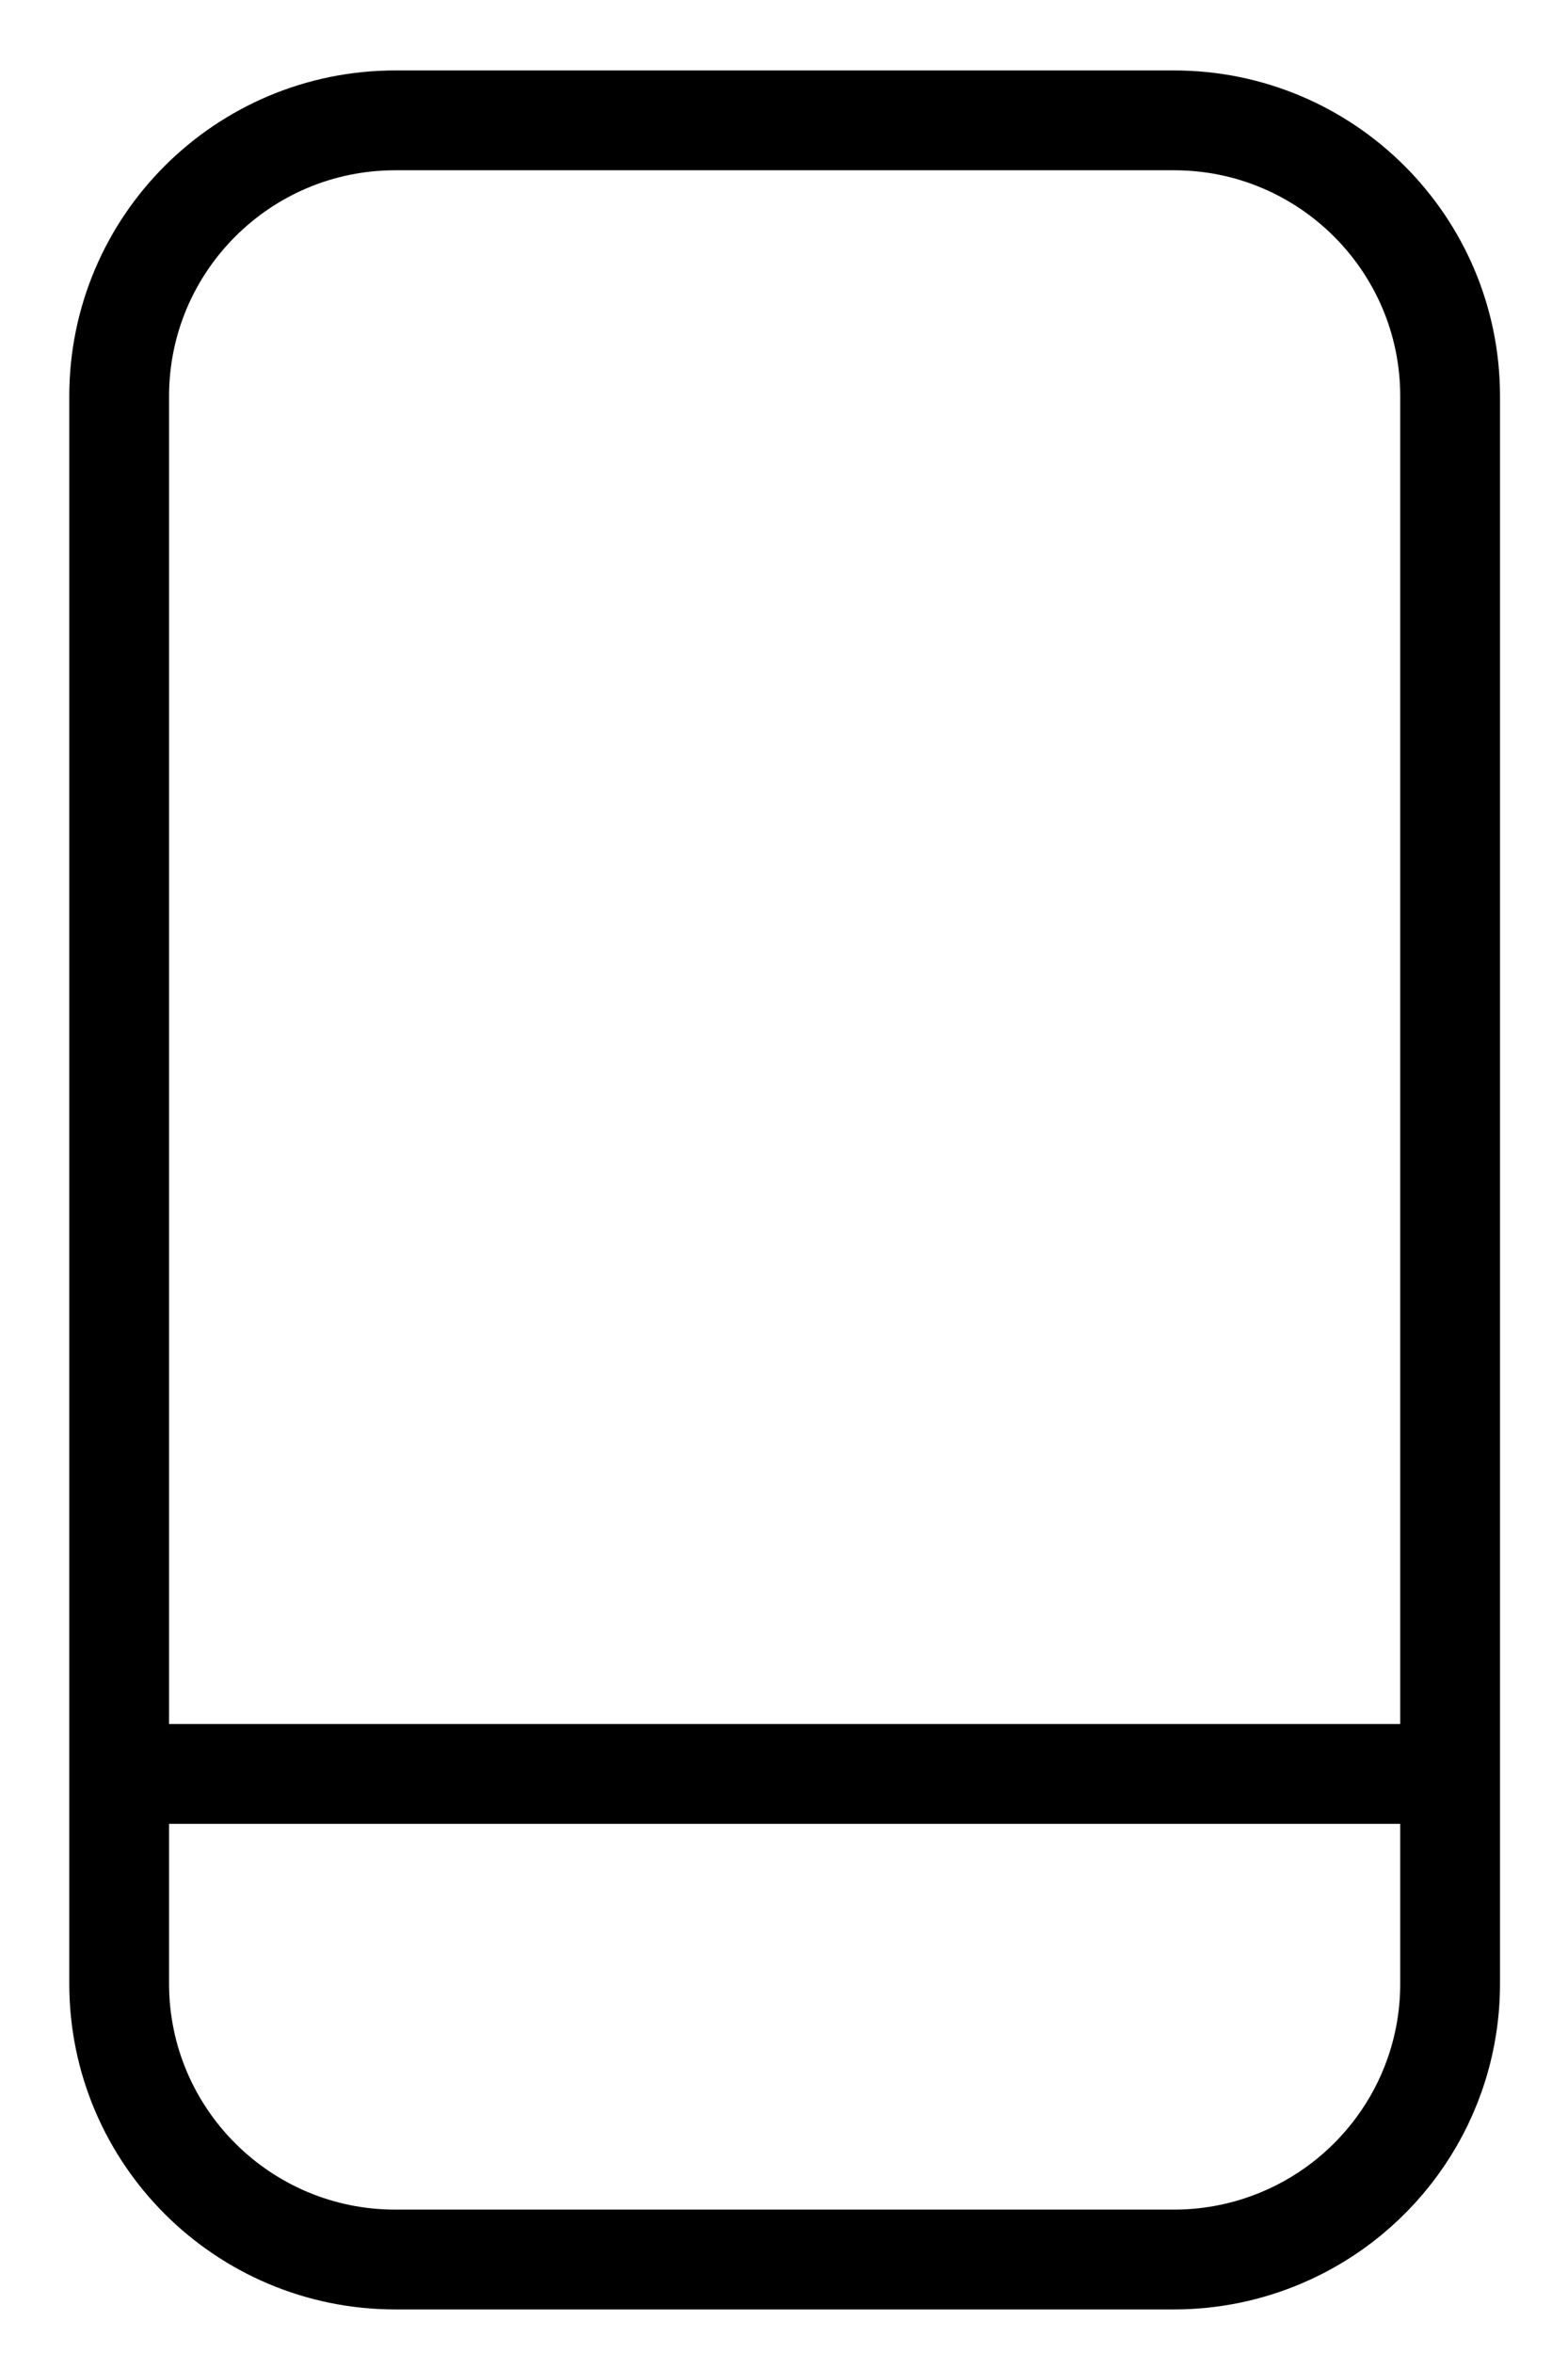
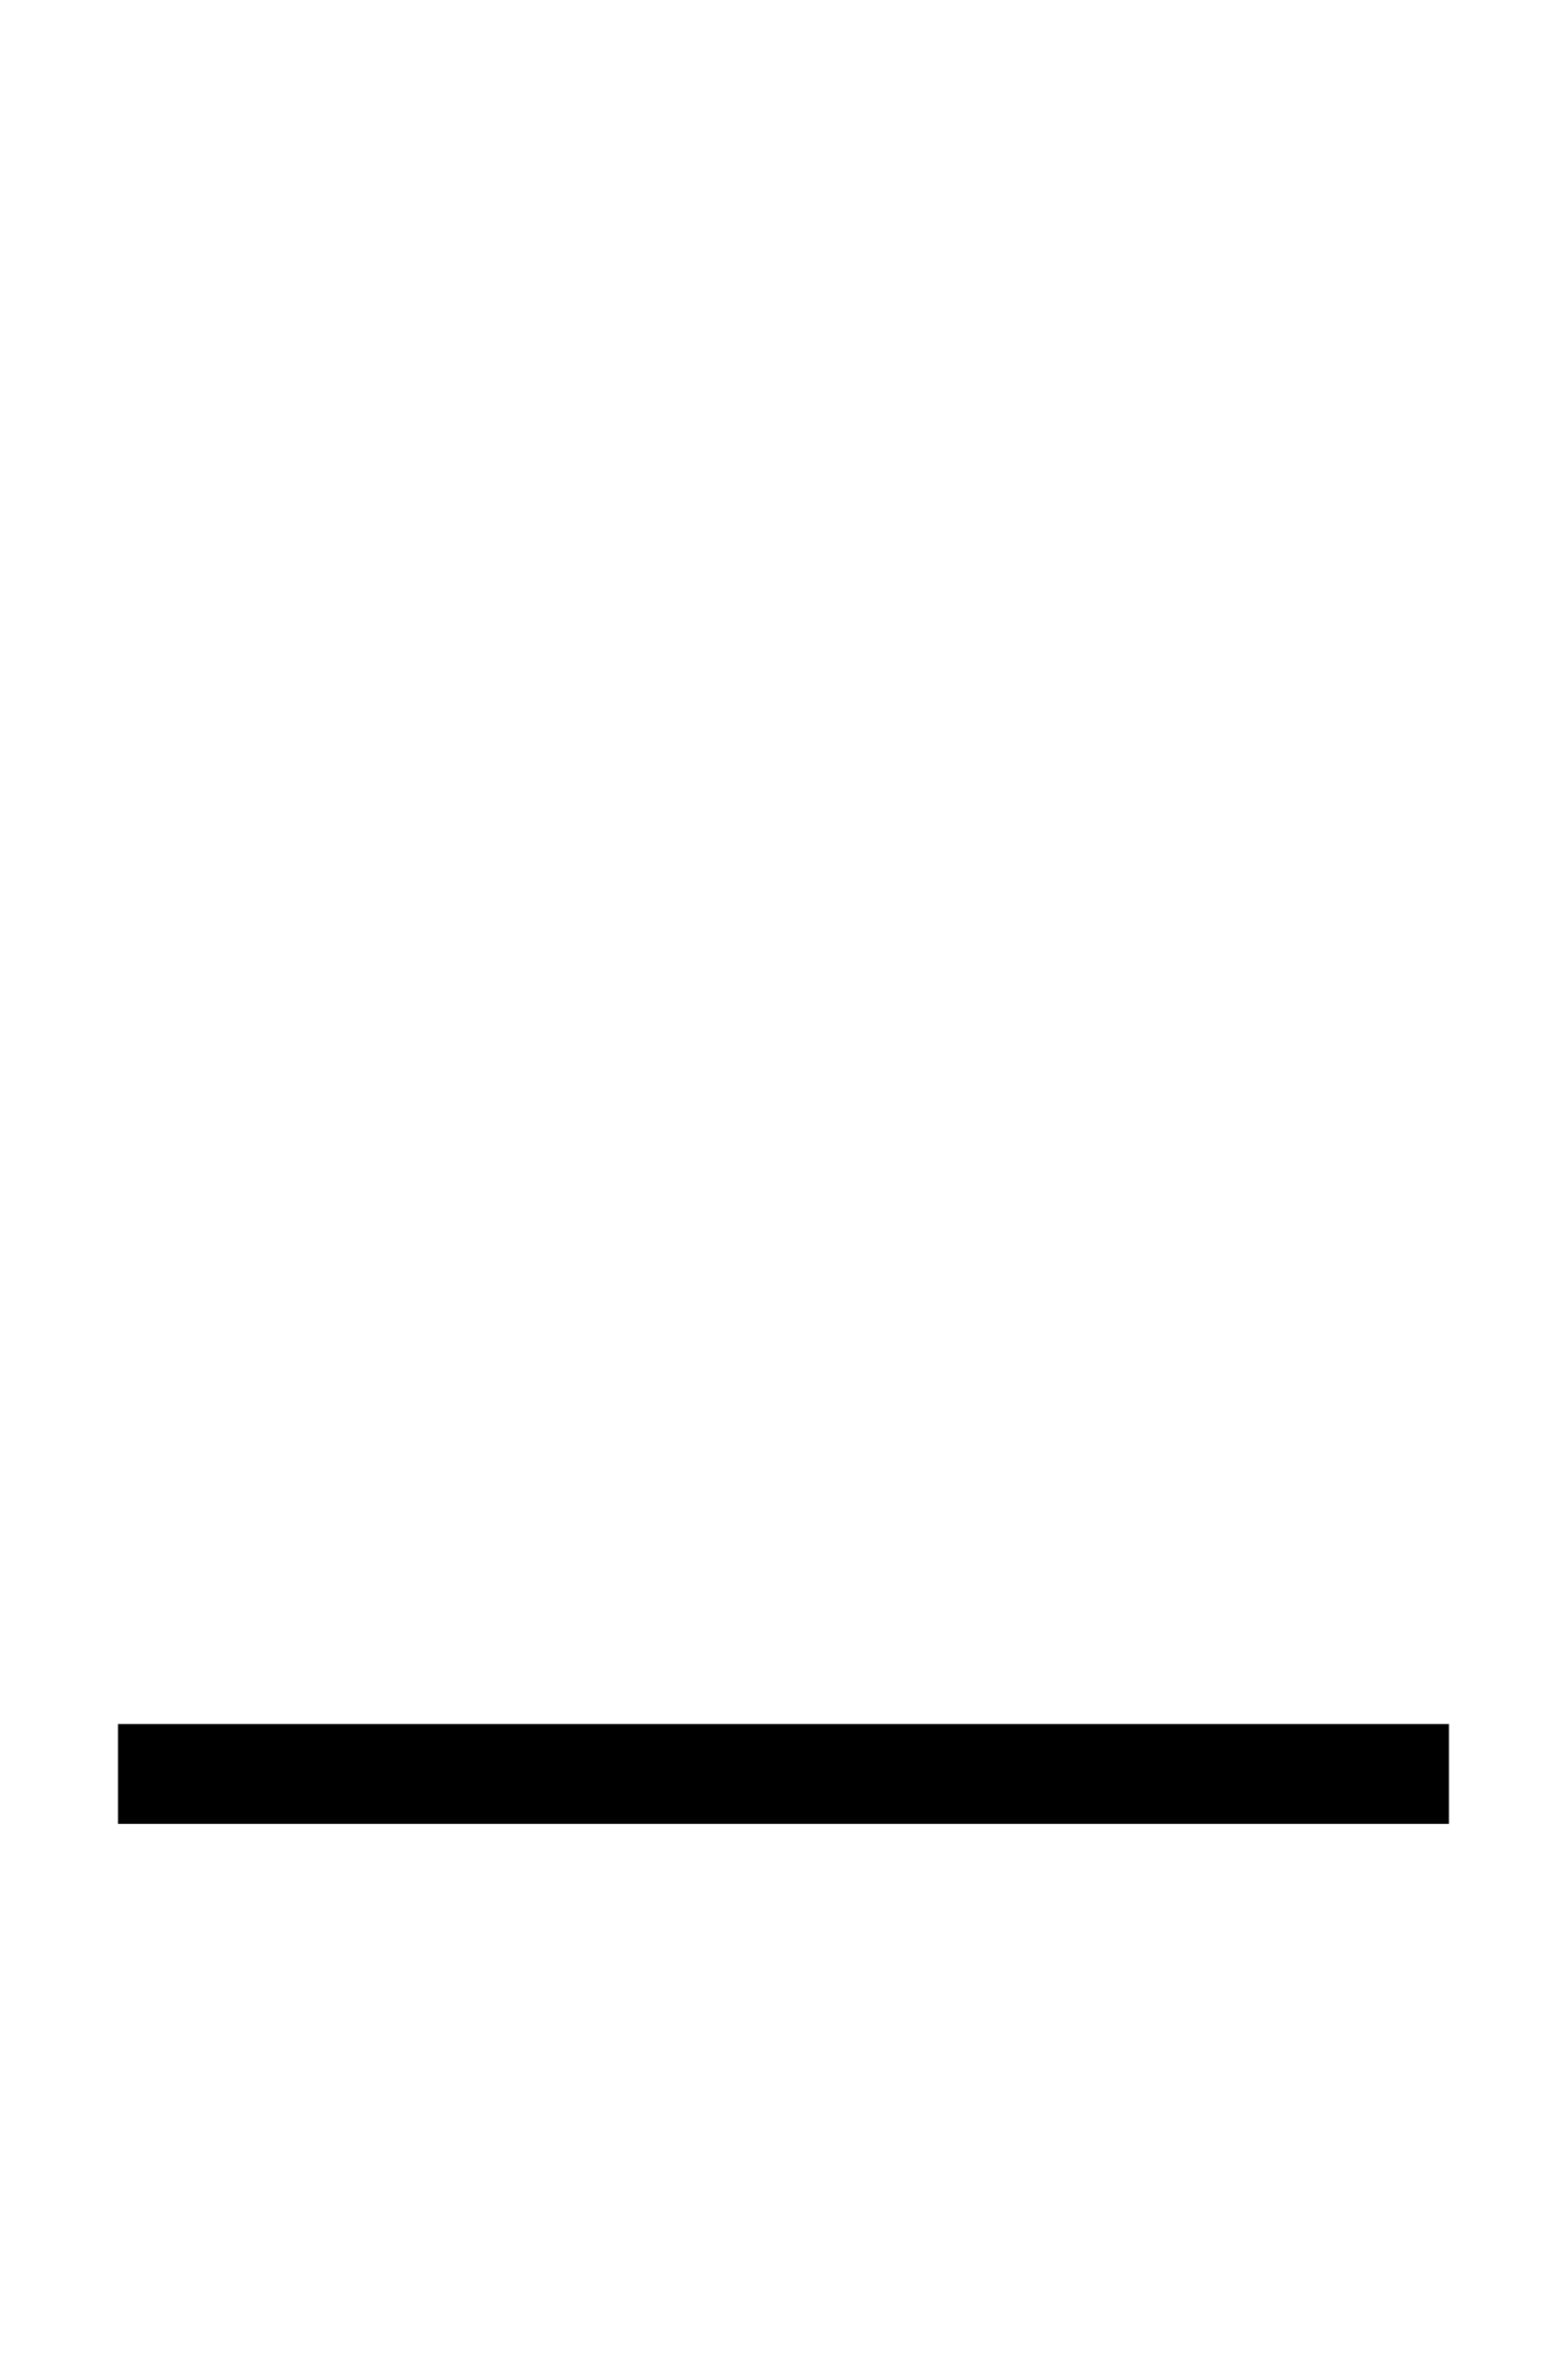
<svg xmlns="http://www.w3.org/2000/svg" width="22" height="33" viewBox="0 0 22 33" fill="none">
-   <path d="M17.982 31.383C17.518 31.579 17.008 31.689 16.472 31.689H5.546C3.407 31.689 1.672 29.956 1.672 27.82V5.557C1.672 3.421 3.407 1.688 5.546 1.688H16.472C18.611 1.688 20.346 3.421 20.346 5.557V27.82C20.346 29.422 19.371 30.797 17.982 31.383Z" stroke="black" stroke-width="1.4" stroke-miterlimit="10" />
  <path d="M1.656 24.879H20.33" stroke="black" stroke-width="1.4" stroke-miterlimit="10" />
</svg>